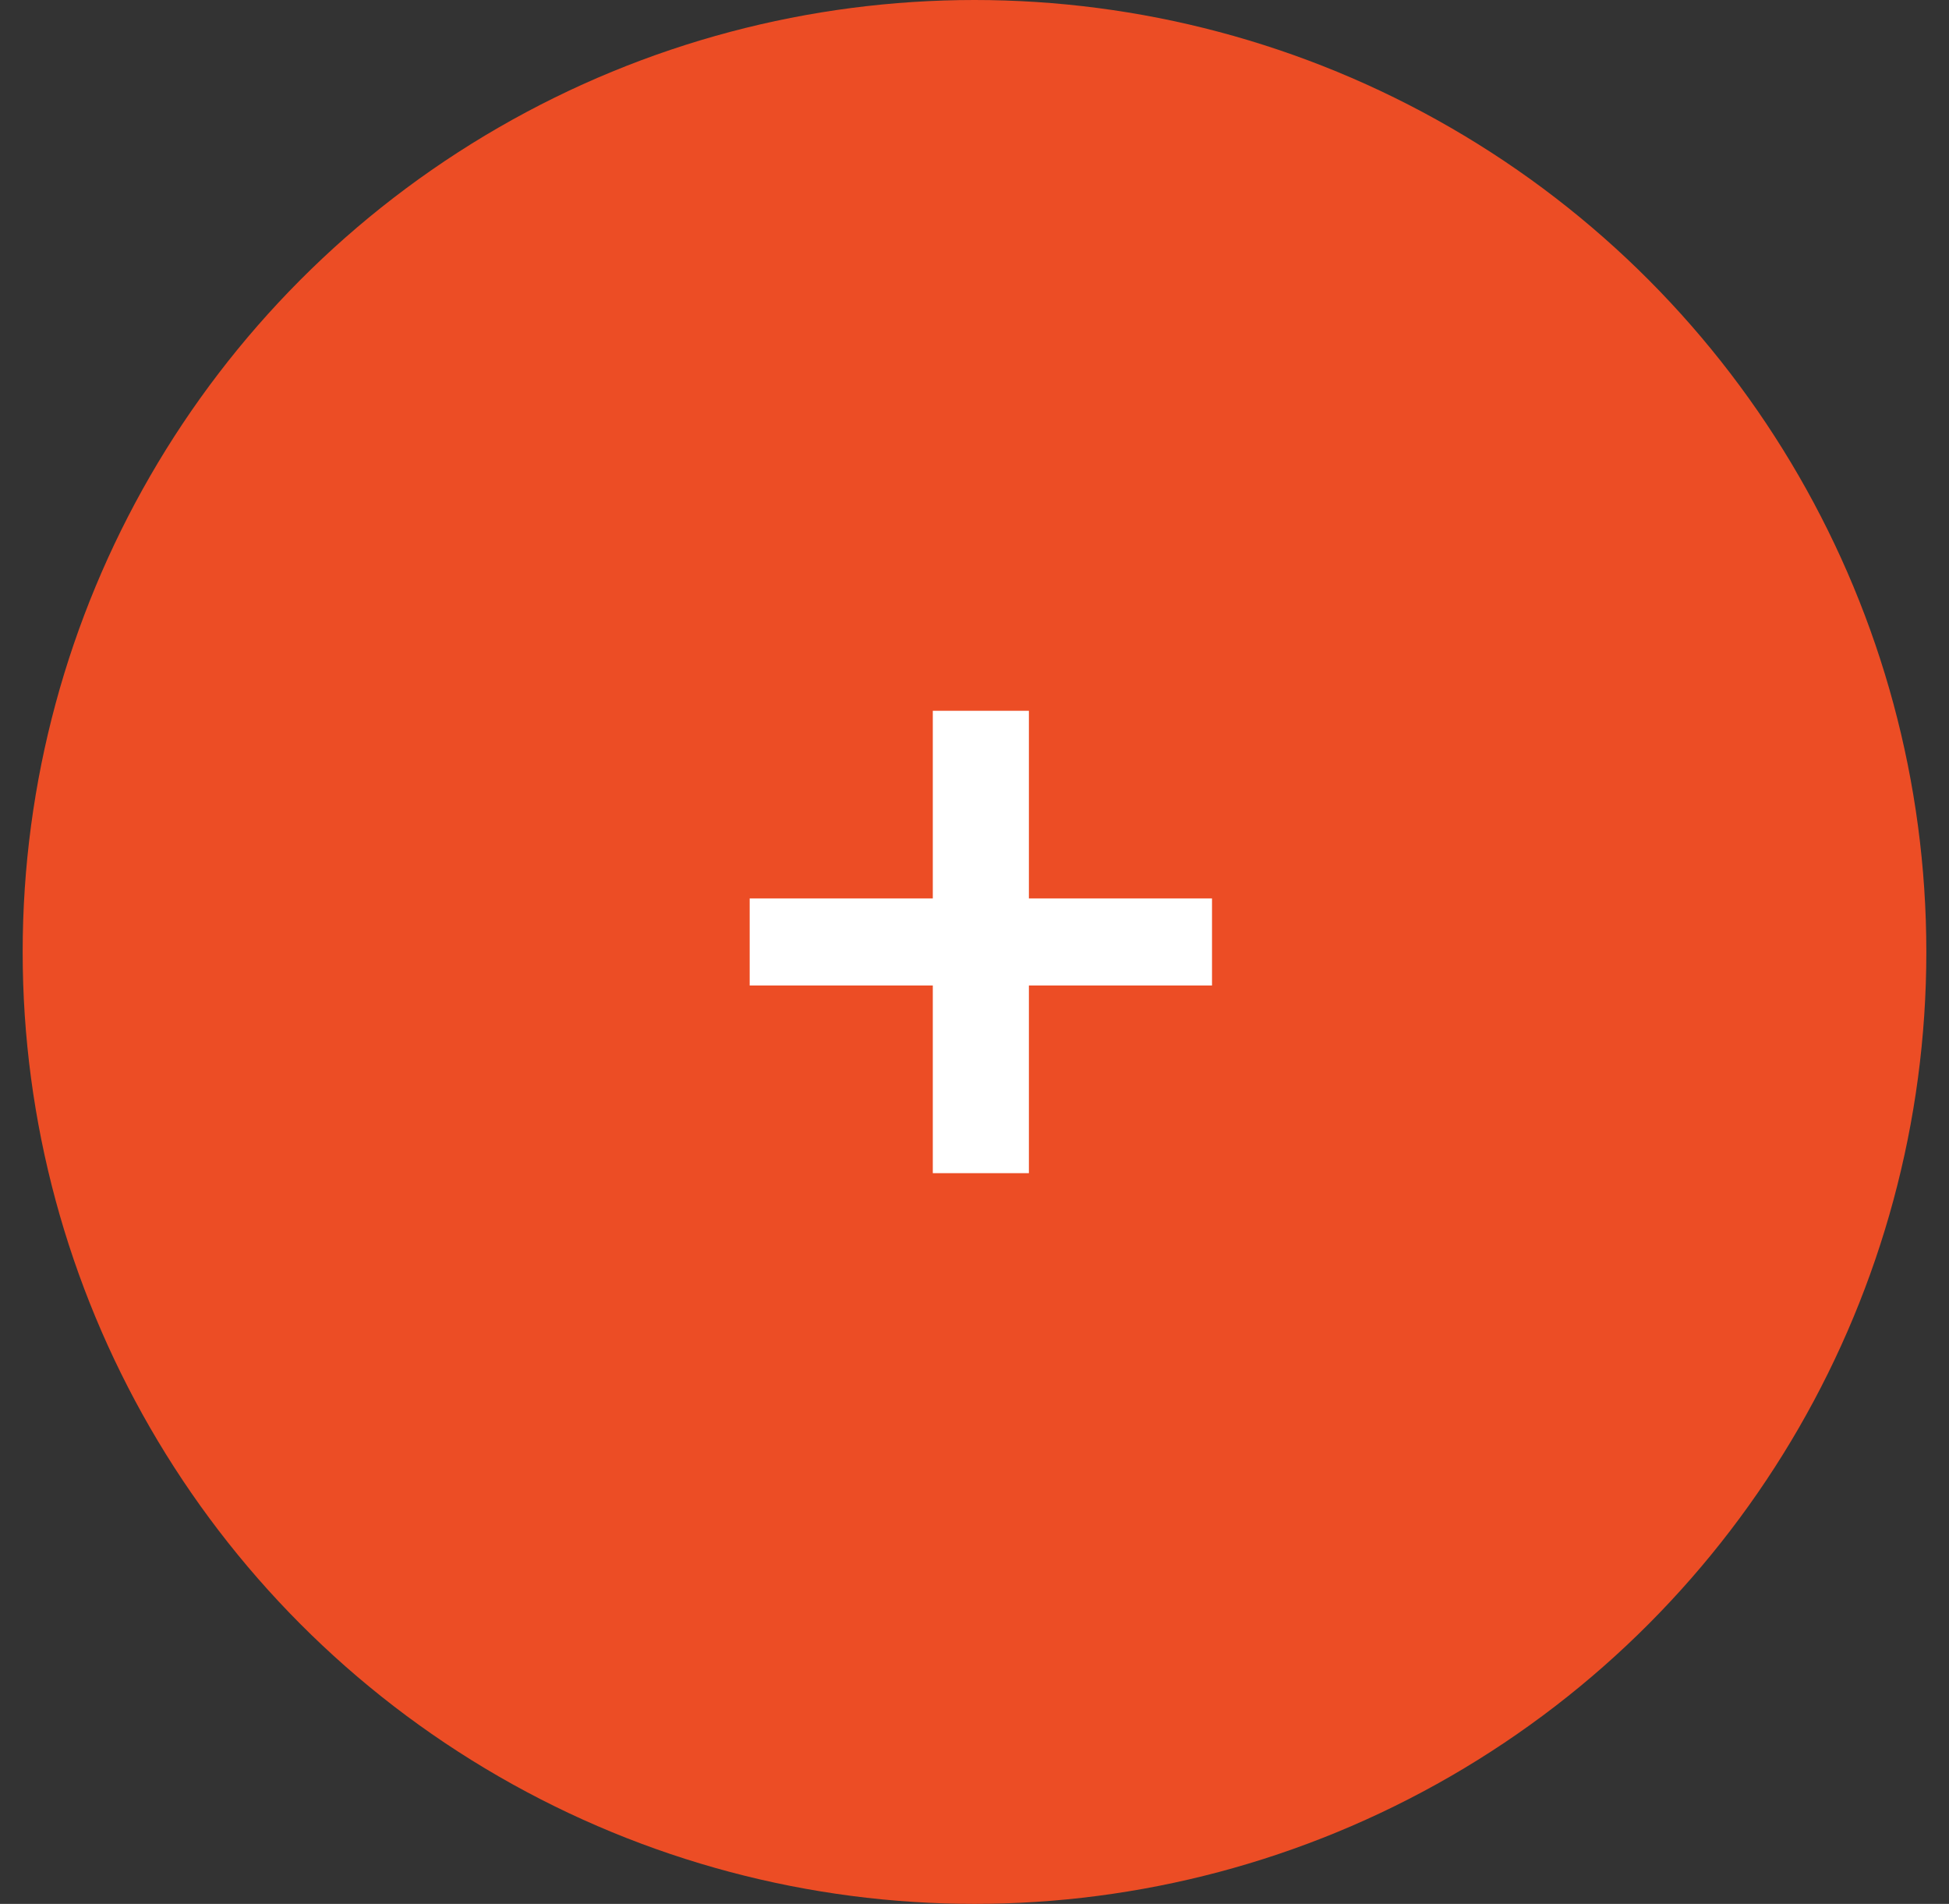
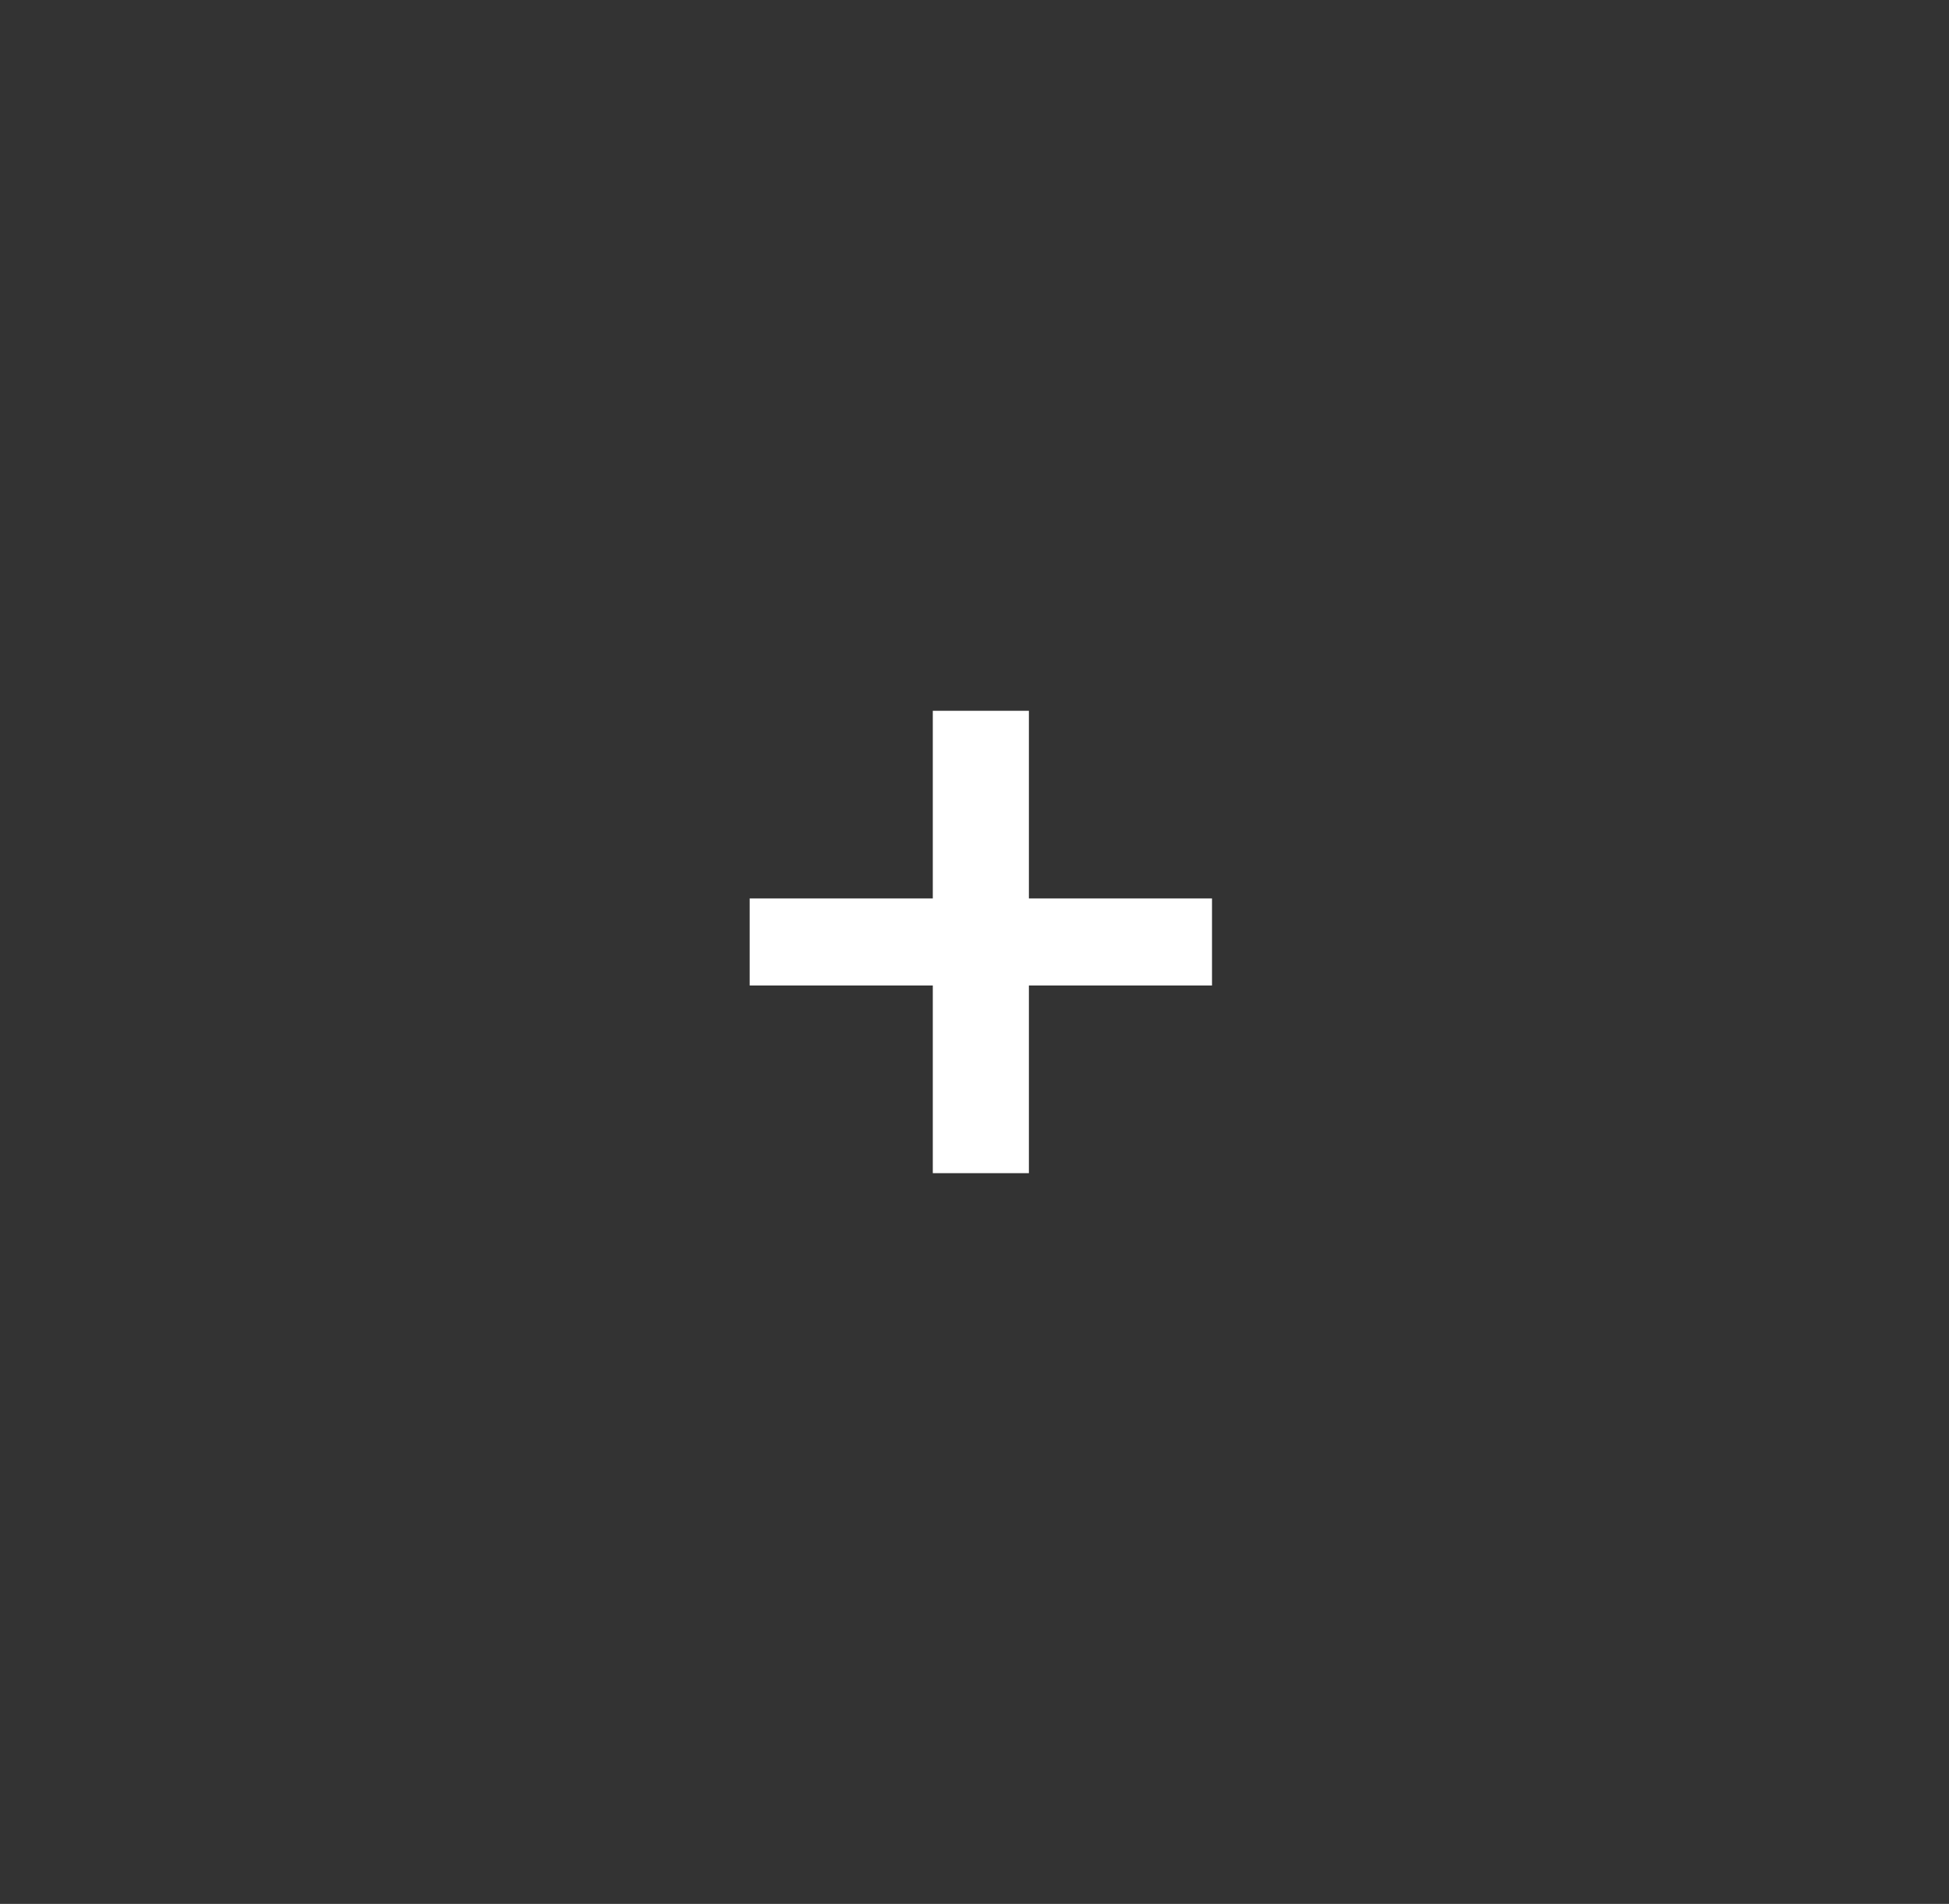
<svg xmlns="http://www.w3.org/2000/svg" width="43" height="42" viewBox="0 0 43 42" fill="none">
  <rect x="0" y="0" width="43" height="42" fill="#333333" stroke="none" />
-   <circle cx="21.5" cy="21" r="21" fill="#EC4D25" />
-   <path d="M26.74 21.74H22.7V25.88H20.58V21.74H16.54V19.82H20.58V15.68H22.7V19.82H26.74V21.74Z" fill="white" />
+   <path d="M26.74 21.74H22.7V25.88H20.58V21.74H16.54V19.82H20.58V15.68H22.7V19.82H26.74Z" fill="white" />
</svg>